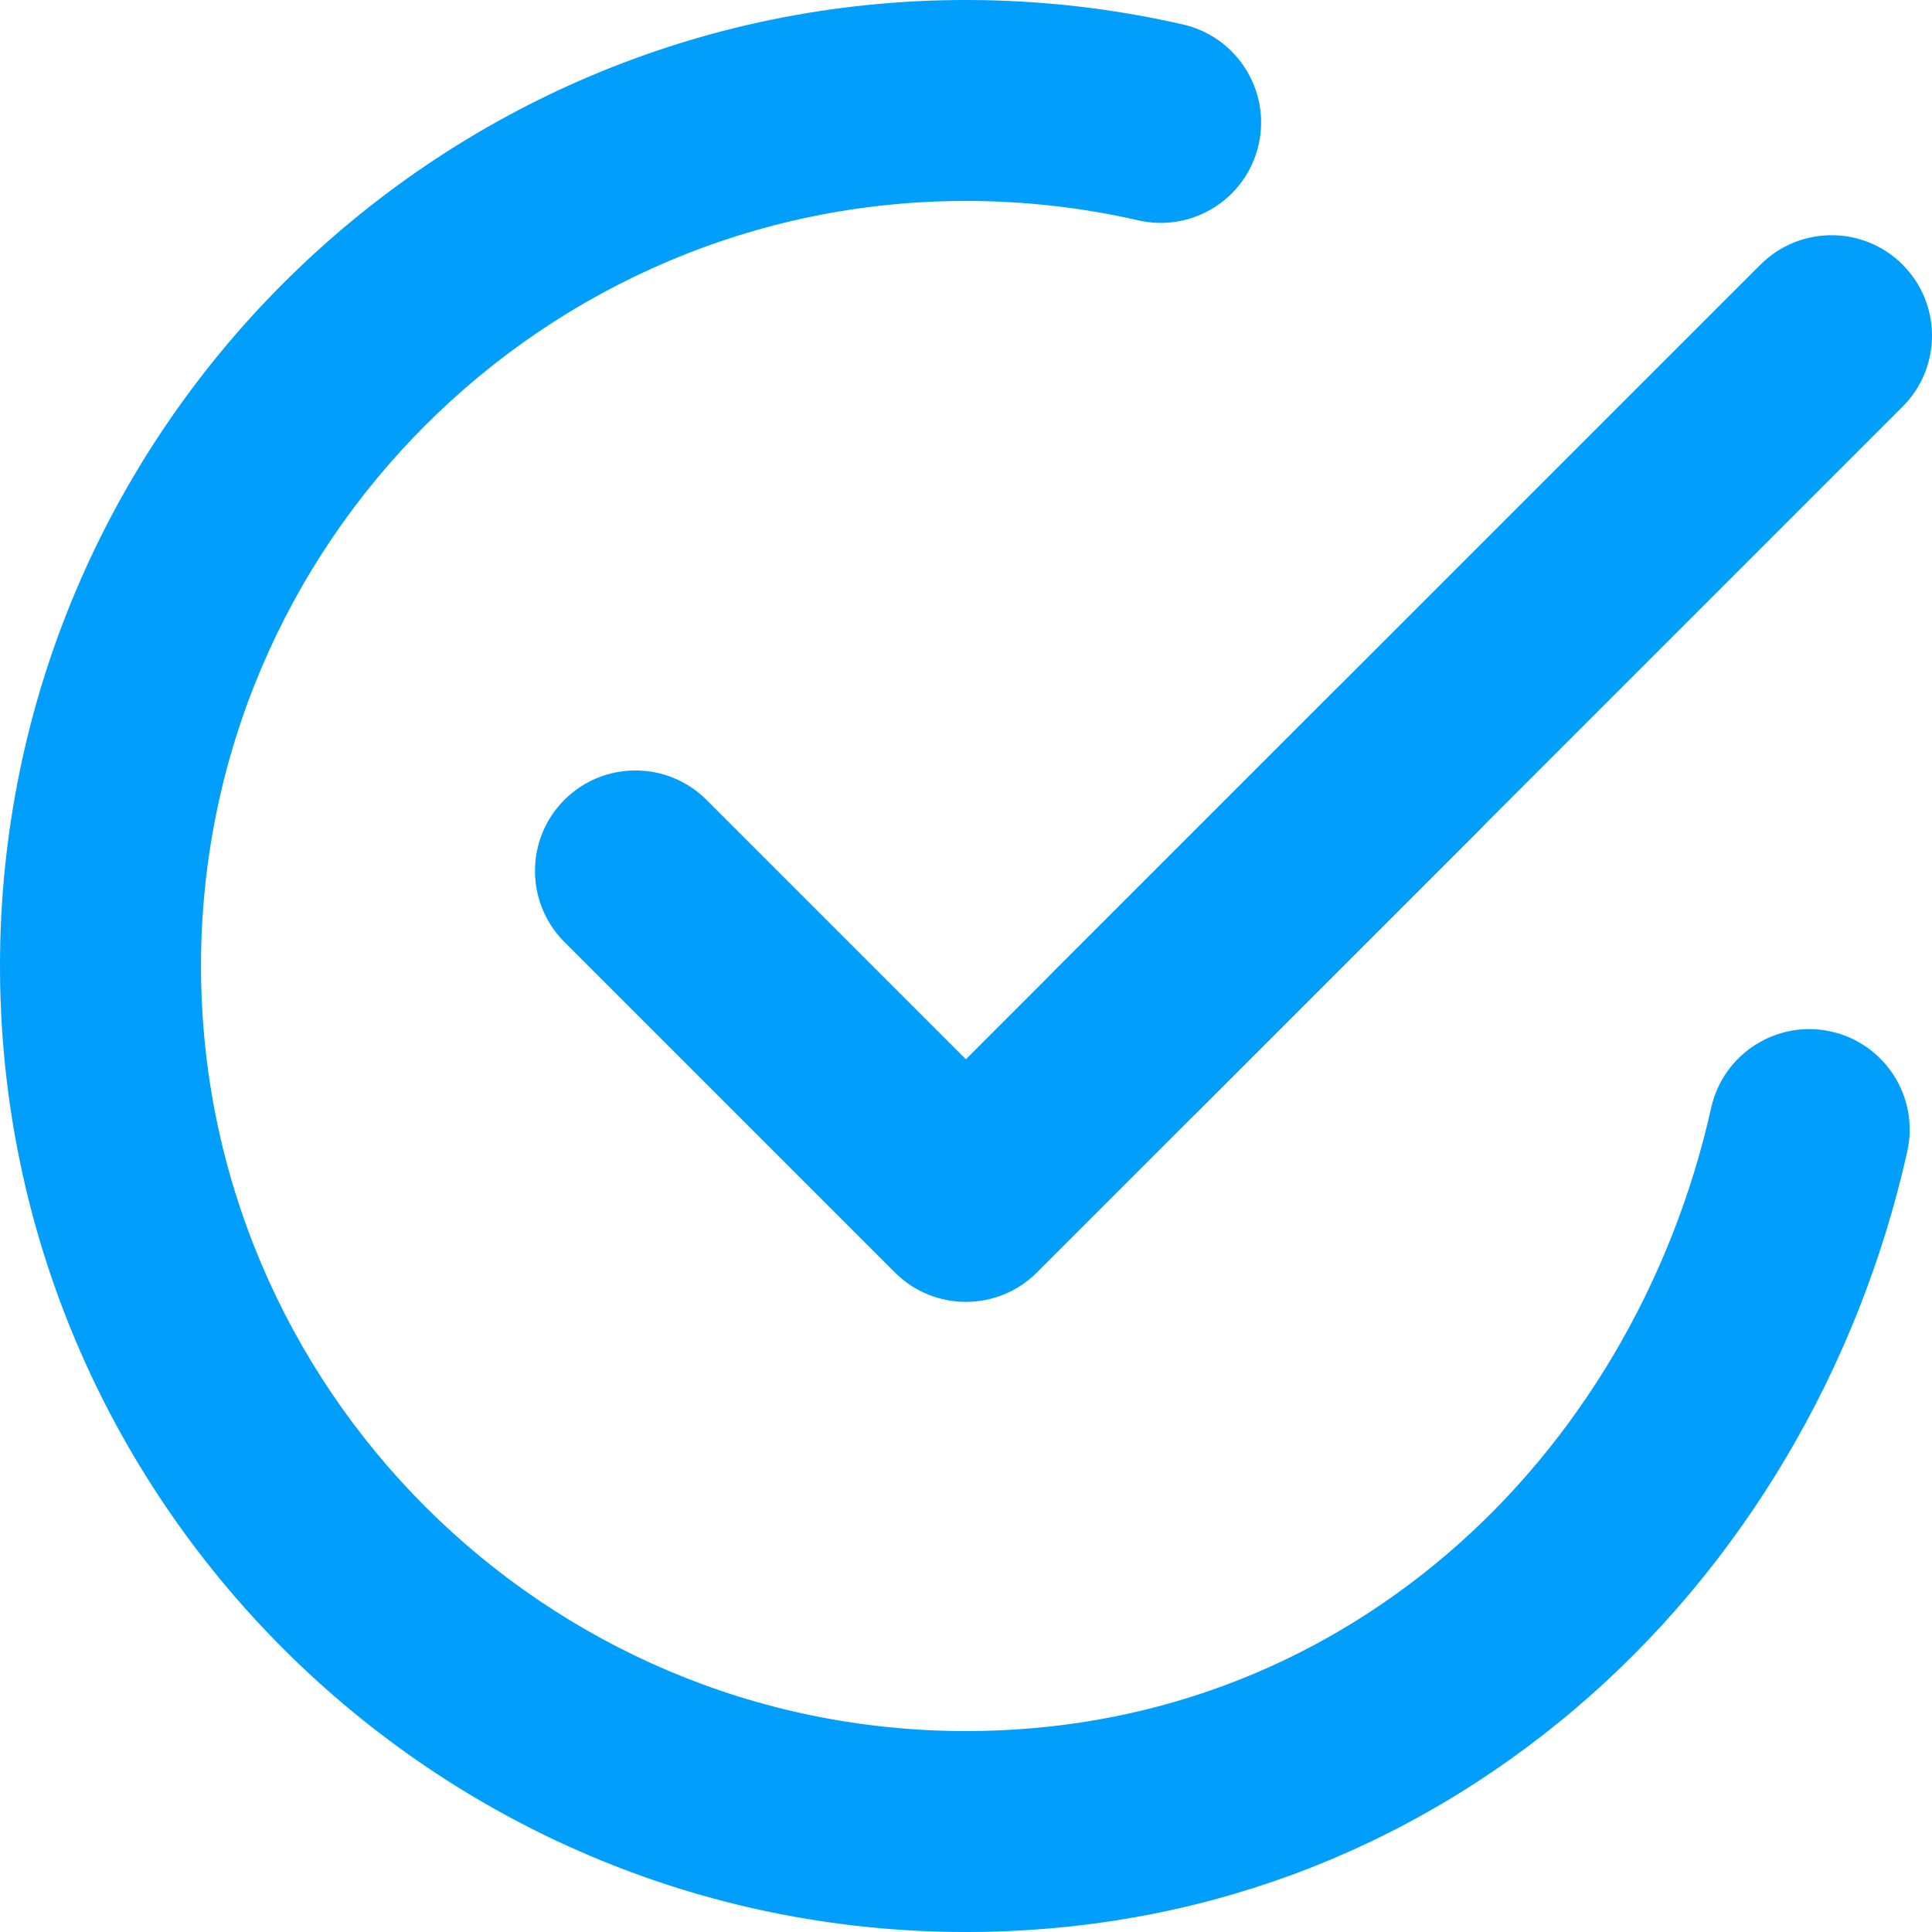
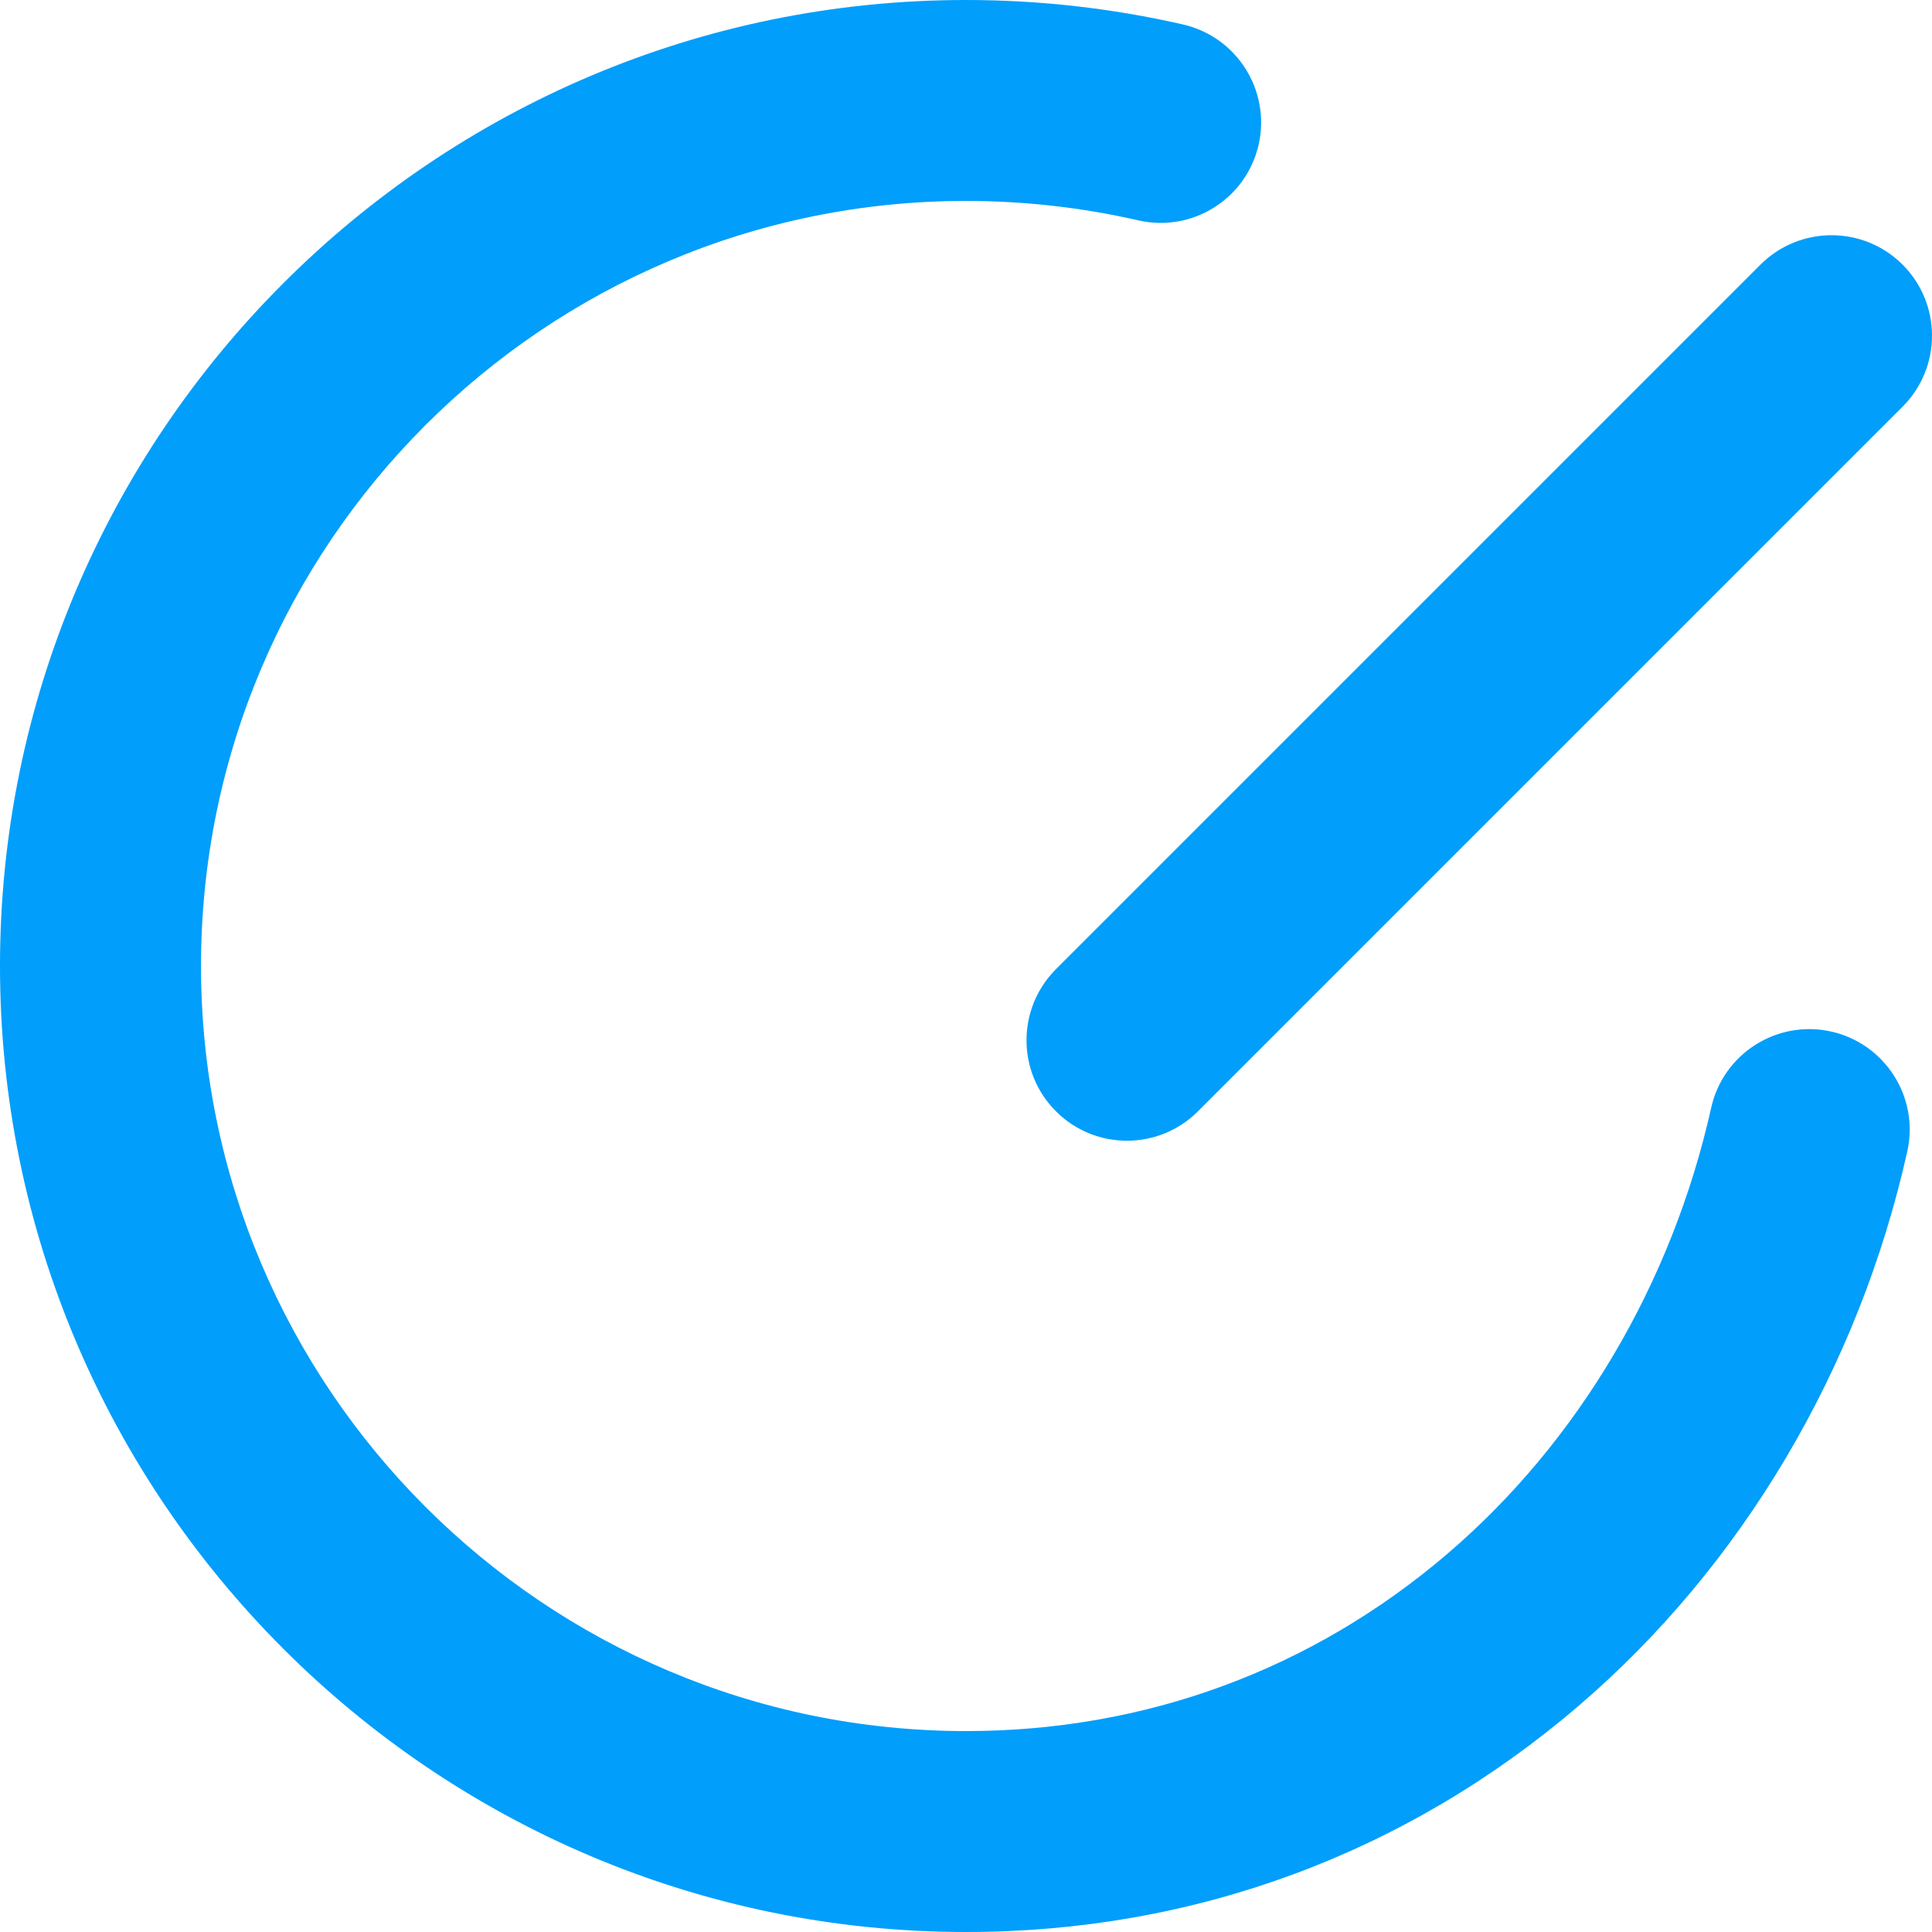
<svg xmlns="http://www.w3.org/2000/svg" width="25" height="25" viewBox="0 0 25 25" fill="none">
  <g clip-path="url(#clip0_3558_263)">
    <path d="M12.5 25C5.608 25 0 19.392 0 12.5C0 5.608 5.608 0 12.5 0C13.448 0 14.393 0.107 15.309 0.317C16.009 0.478 16.446 1.176 16.286 1.875C16.125 2.575 15.428 3.012 14.728 2.851C14.002 2.685 13.252 2.6 12.501 2.6C7.042 2.6 2.601 7.041 2.601 12.5C2.601 17.959 7.042 22.4 12.501 22.4C14.82 22.4 16.973 21.607 18.727 20.108C20.422 18.66 21.635 16.609 22.143 14.333C22.3 13.633 22.994 13.192 23.695 13.348C24.395 13.505 24.837 14.2 24.68 14.9C24.05 17.721 22.535 20.273 20.415 22.084C18.184 23.991 15.447 25 12.5 25Z" fill="#019EFB" />
-     <path d="M12.498 16.846C12.165 16.846 11.833 16.719 11.579 16.465L7.303 12.189C6.796 11.681 6.796 10.858 7.303 10.35C7.811 9.843 8.634 9.843 9.142 10.35L12.499 13.707L17.281 8.925C17.788 8.418 18.611 8.418 19.119 8.925C19.627 9.433 19.627 10.256 19.119 10.764L13.418 16.465C13.165 16.719 12.832 16.846 12.5 16.846H12.498Z" fill="#019EFB" />
    <path d="M14.583 14.761C14.25 14.761 13.917 14.634 13.664 14.38C13.156 13.873 13.156 13.05 13.664 12.541L22.781 3.424C23.288 2.917 24.112 2.917 24.619 3.424C25.127 3.932 25.127 4.755 24.619 5.263L15.502 14.38C15.248 14.634 14.915 14.761 14.583 14.761H14.583Z" fill="#019EFB" />
  </g>
  <defs>
    <clipPath id="clip0_3558_263">
      <rect width="25" height="25" fill="white" />
    </clipPath>
  </defs>
</svg>